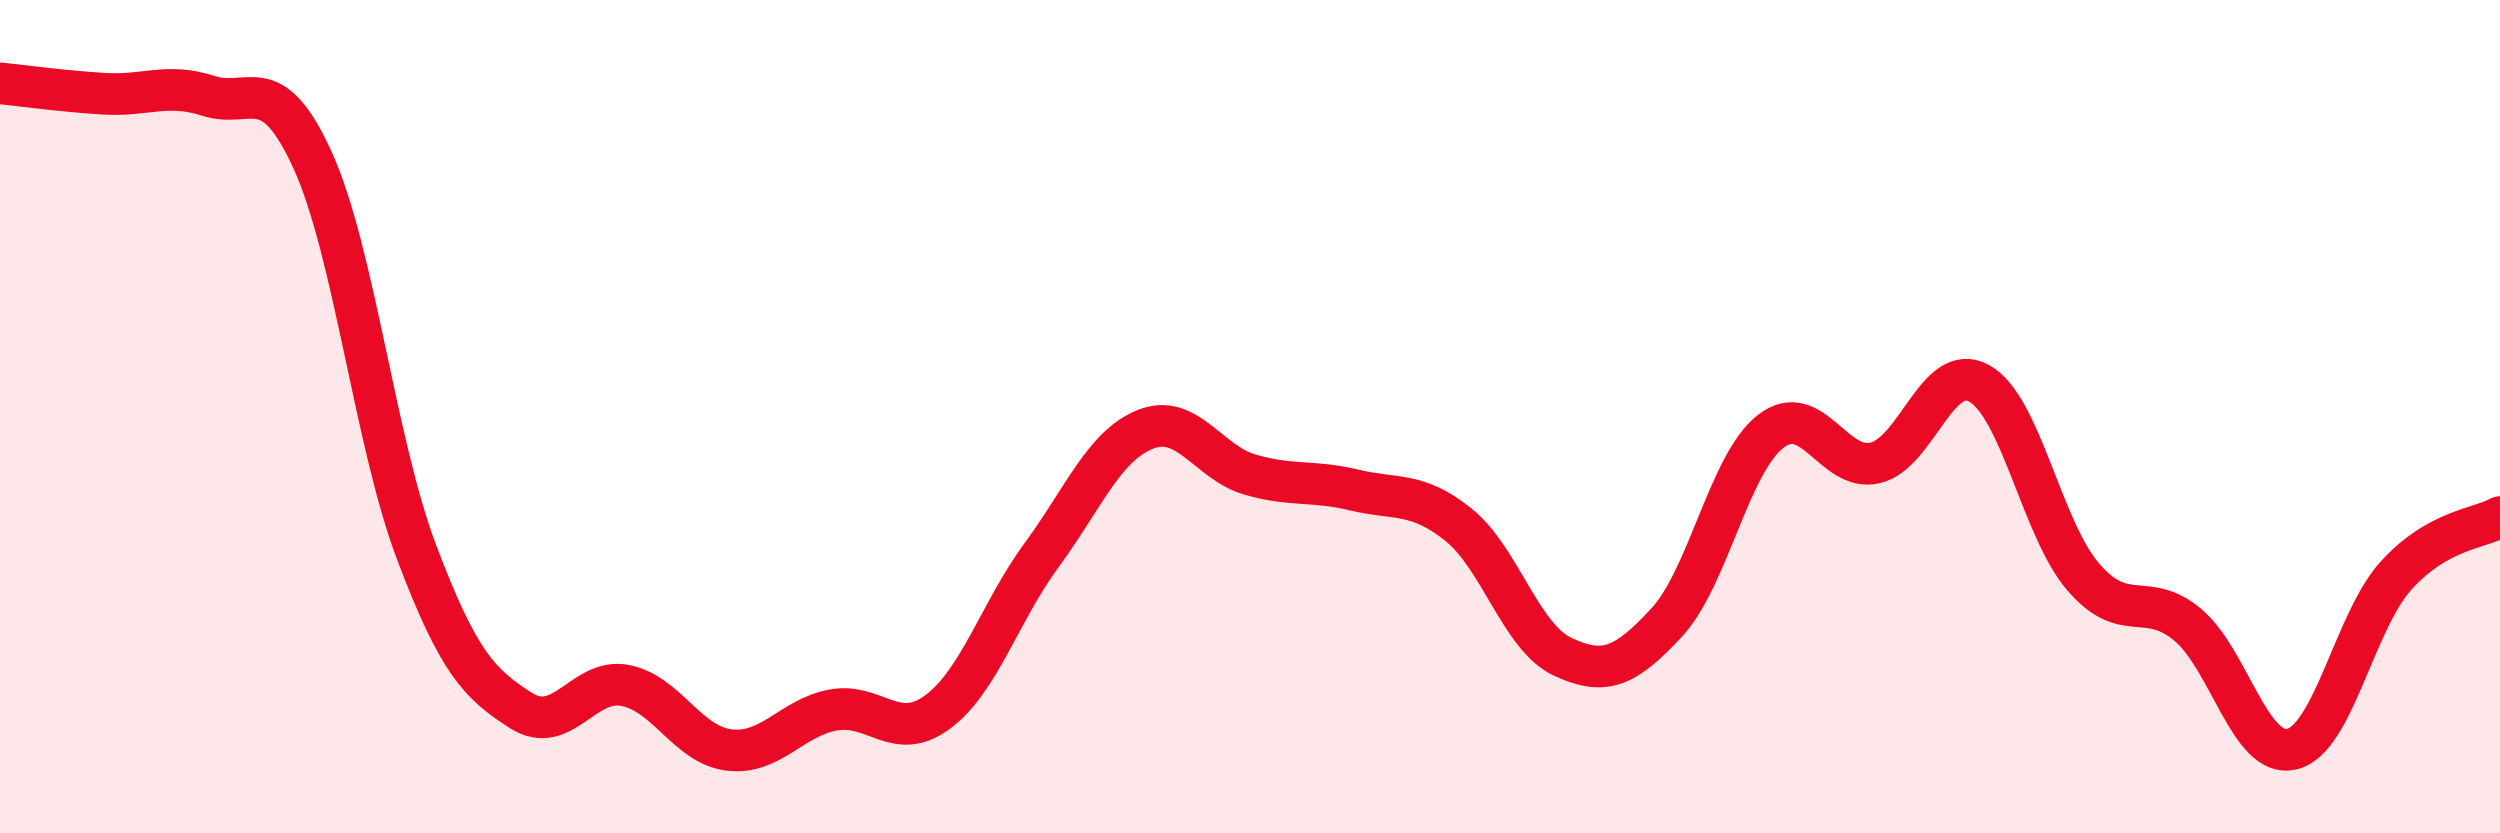
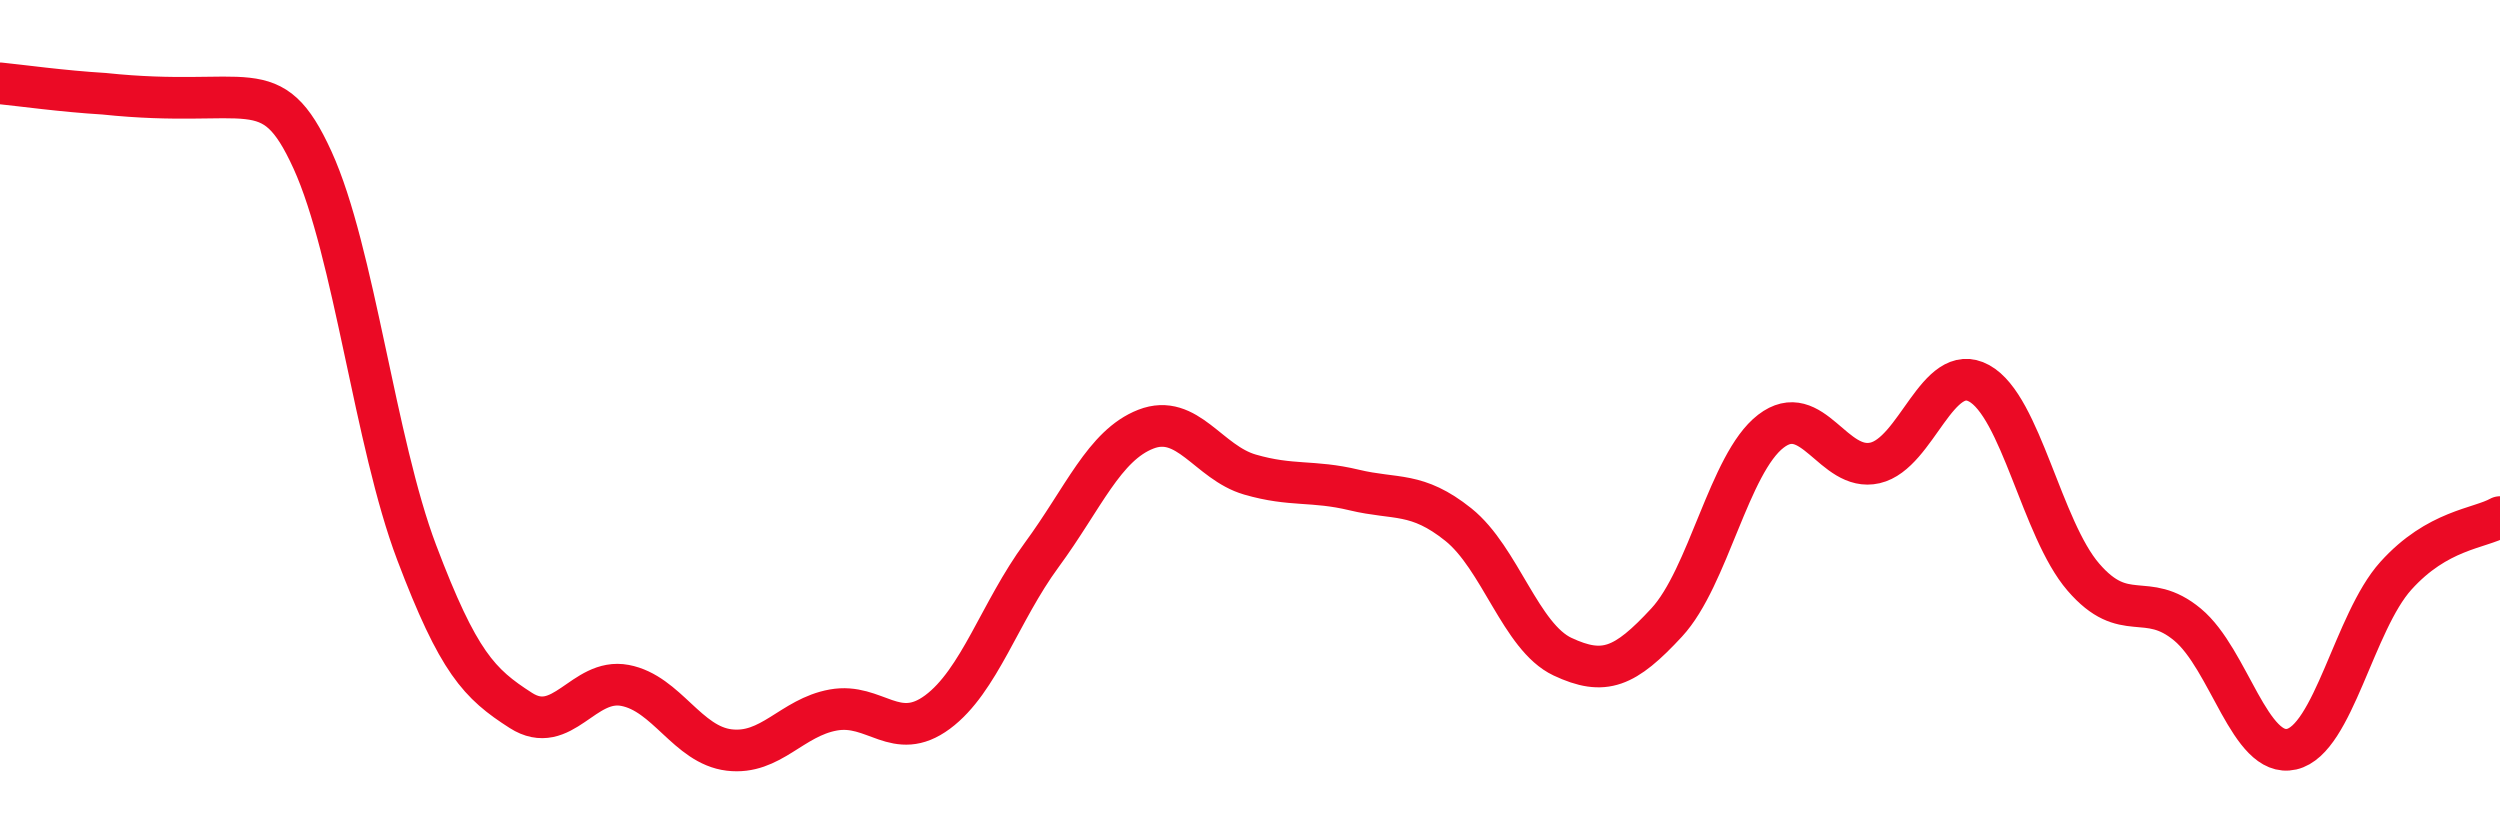
<svg xmlns="http://www.w3.org/2000/svg" width="60" height="20" viewBox="0 0 60 20">
-   <path d="M 0,2 C 0.5,2.05 1.5,2.19 2.5,2.25 C 3.5,2.31 4,1.98 5,2.3 C 6,2.62 6.5,1.65 7.5,3.84 C 8.5,6.03 9,10.62 10,13.26 C 11,15.9 11.5,16.41 12.5,17.05 C 13.5,17.69 14,16.26 15,16.45 C 16,16.64 16.5,17.88 17.5,18 C 18.5,18.12 19,17.22 20,17.04 C 21,16.86 21.5,17.83 22.5,17.09 C 23.5,16.35 24,14.68 25,13.32 C 26,11.96 26.5,10.69 27.5,10.3 C 28.5,9.91 29,11.1 30,11.39 C 31,11.68 31.5,11.52 32.5,11.76 C 33.5,12 34,11.79 35,12.59 C 36,13.39 36.5,15.29 37.5,15.76 C 38.5,16.23 39,16.02 40,14.94 C 41,13.86 41.5,11.12 42.5,10.35 C 43.5,9.58 44,11.34 45,11.11 C 46,10.88 46.5,8.65 47.5,9.2 C 48.5,9.75 49,12.69 50,13.85 C 51,15.01 51.5,14.16 52.5,14.99 C 53.5,15.82 54,18.21 55,17.98 C 56,17.75 56.5,14.93 57.5,13.82 C 58.5,12.71 59.5,12.69 60,12.41L60 20L0 20Z" fill="#EB0A25" opacity="0.1" stroke-linecap="round" stroke-linejoin="round" />
-   <path d="M 0,2 C 0.5,2.05 1.5,2.19 2.5,2.25 C 3.5,2.31 4,1.98 5,2.3 C 6,2.62 6.5,1.65 7.5,3.84 C 8.5,6.03 9,10.62 10,13.26 C 11,15.9 11.5,16.41 12.5,17.05 C 13.5,17.69 14,16.26 15,16.45 C 16,16.64 16.5,17.88 17.5,18 C 18.5,18.12 19,17.22 20,17.04 C 21,16.86 21.5,17.83 22.5,17.09 C 23.5,16.35 24,14.68 25,13.32 C 26,11.96 26.5,10.69 27.5,10.3 C 28.5,9.91 29,11.1 30,11.39 C 31,11.68 31.5,11.52 32.5,11.76 C 33.5,12 34,11.79 35,12.59 C 36,13.39 36.5,15.29 37.5,15.76 C 38.5,16.23 39,16.02 40,14.94 C 41,13.86 41.5,11.12 42.5,10.35 C 43.5,9.58 44,11.34 45,11.11 C 46,10.88 46.5,8.65 47.5,9.2 C 48.5,9.75 49,12.69 50,13.85 C 51,15.01 51.5,14.16 52.5,14.99 C 53.5,15.82 54,18.21 55,17.98 C 56,17.75 56.5,14.93 57.5,13.82 C 58.5,12.71 59.5,12.69 60,12.41" stroke="#EB0A25" stroke-width="1" fill="none" stroke-linecap="round" stroke-linejoin="round" />
+   <path d="M 0,2 C 0.5,2.05 1.5,2.19 2.5,2.25 C 6,2.62 6.5,1.65 7.5,3.84 C 8.5,6.03 9,10.62 10,13.26 C 11,15.9 11.5,16.41 12.5,17.05 C 13.5,17.69 14,16.26 15,16.45 C 16,16.64 16.5,17.88 17.5,18 C 18.5,18.12 19,17.22 20,17.04 C 21,16.86 21.5,17.83 22.5,17.09 C 23.5,16.35 24,14.68 25,13.32 C 26,11.96 26.5,10.69 27.5,10.3 C 28.5,9.91 29,11.1 30,11.39 C 31,11.68 31.5,11.52 32.5,11.76 C 33.5,12 34,11.79 35,12.59 C 36,13.39 36.5,15.29 37.5,15.76 C 38.5,16.23 39,16.02 40,14.94 C 41,13.86 41.5,11.12 42.5,10.35 C 43.5,9.58 44,11.34 45,11.11 C 46,10.88 46.5,8.65 47.5,9.2 C 48.5,9.75 49,12.69 50,13.85 C 51,15.01 51.5,14.16 52.5,14.99 C 53.5,15.82 54,18.21 55,17.98 C 56,17.75 56.5,14.93 57.5,13.82 C 58.5,12.71 59.5,12.69 60,12.41" stroke="#EB0A25" stroke-width="1" fill="none" stroke-linecap="round" stroke-linejoin="round" />
</svg>